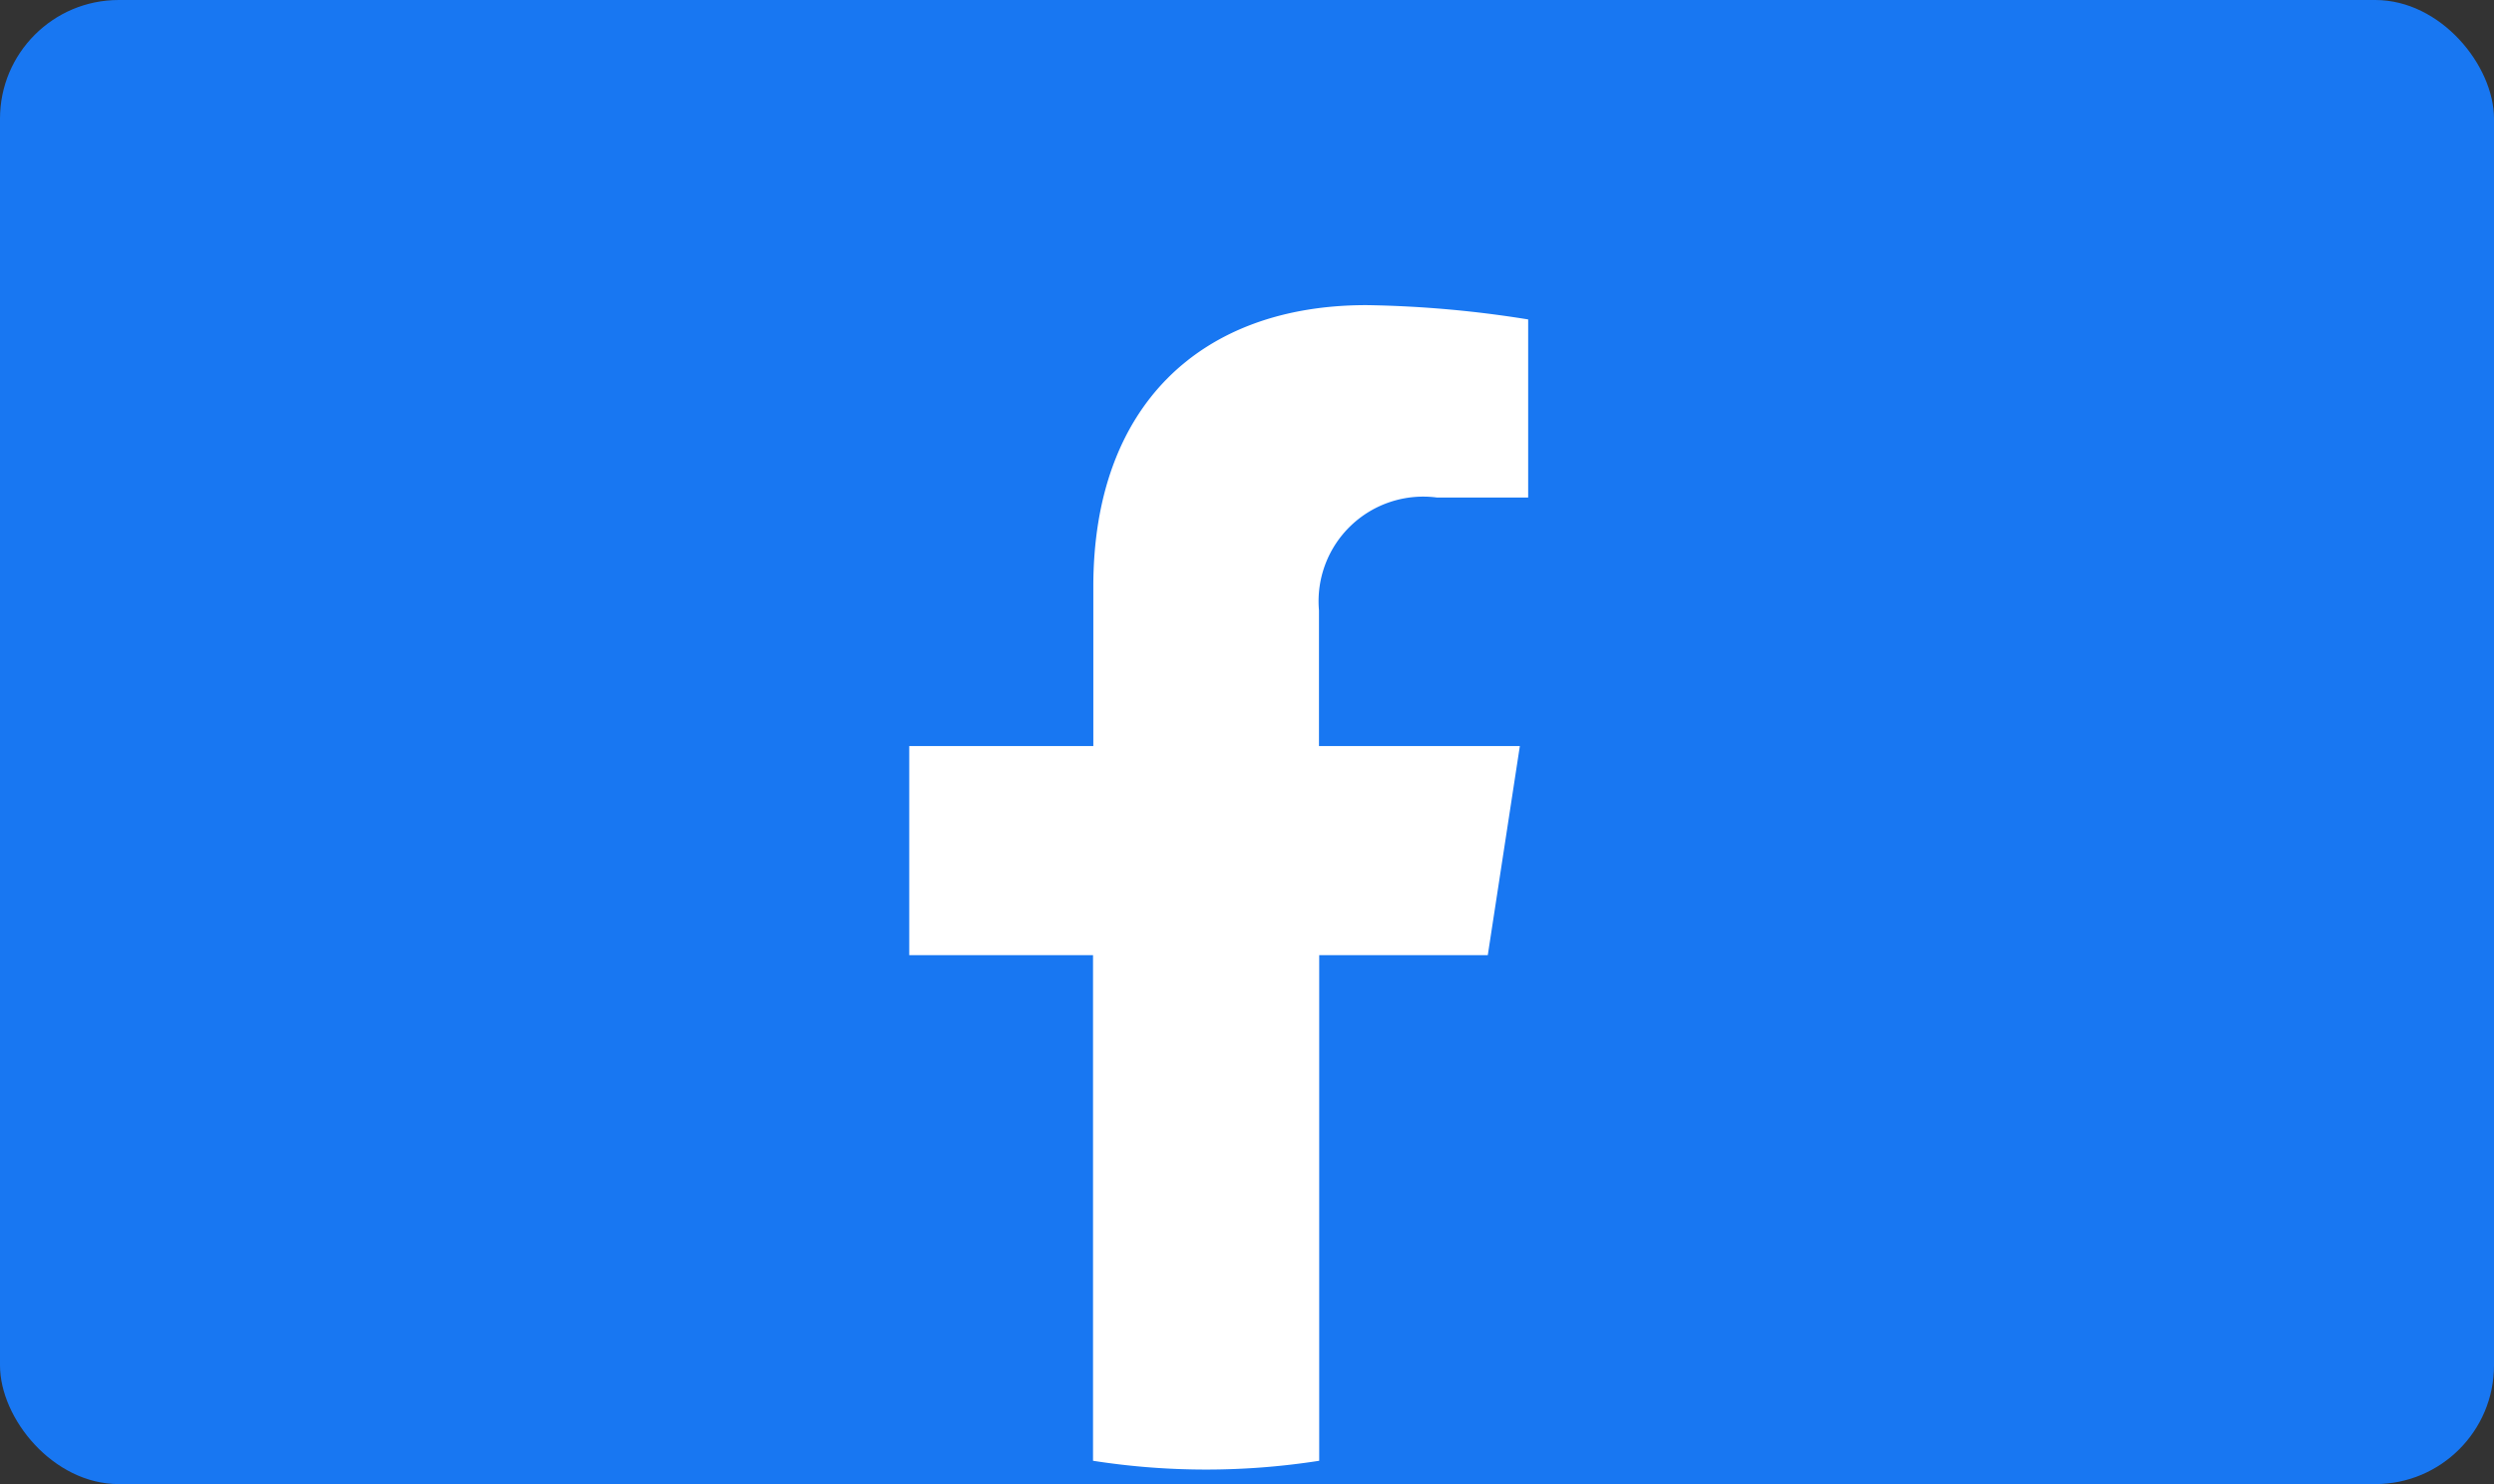
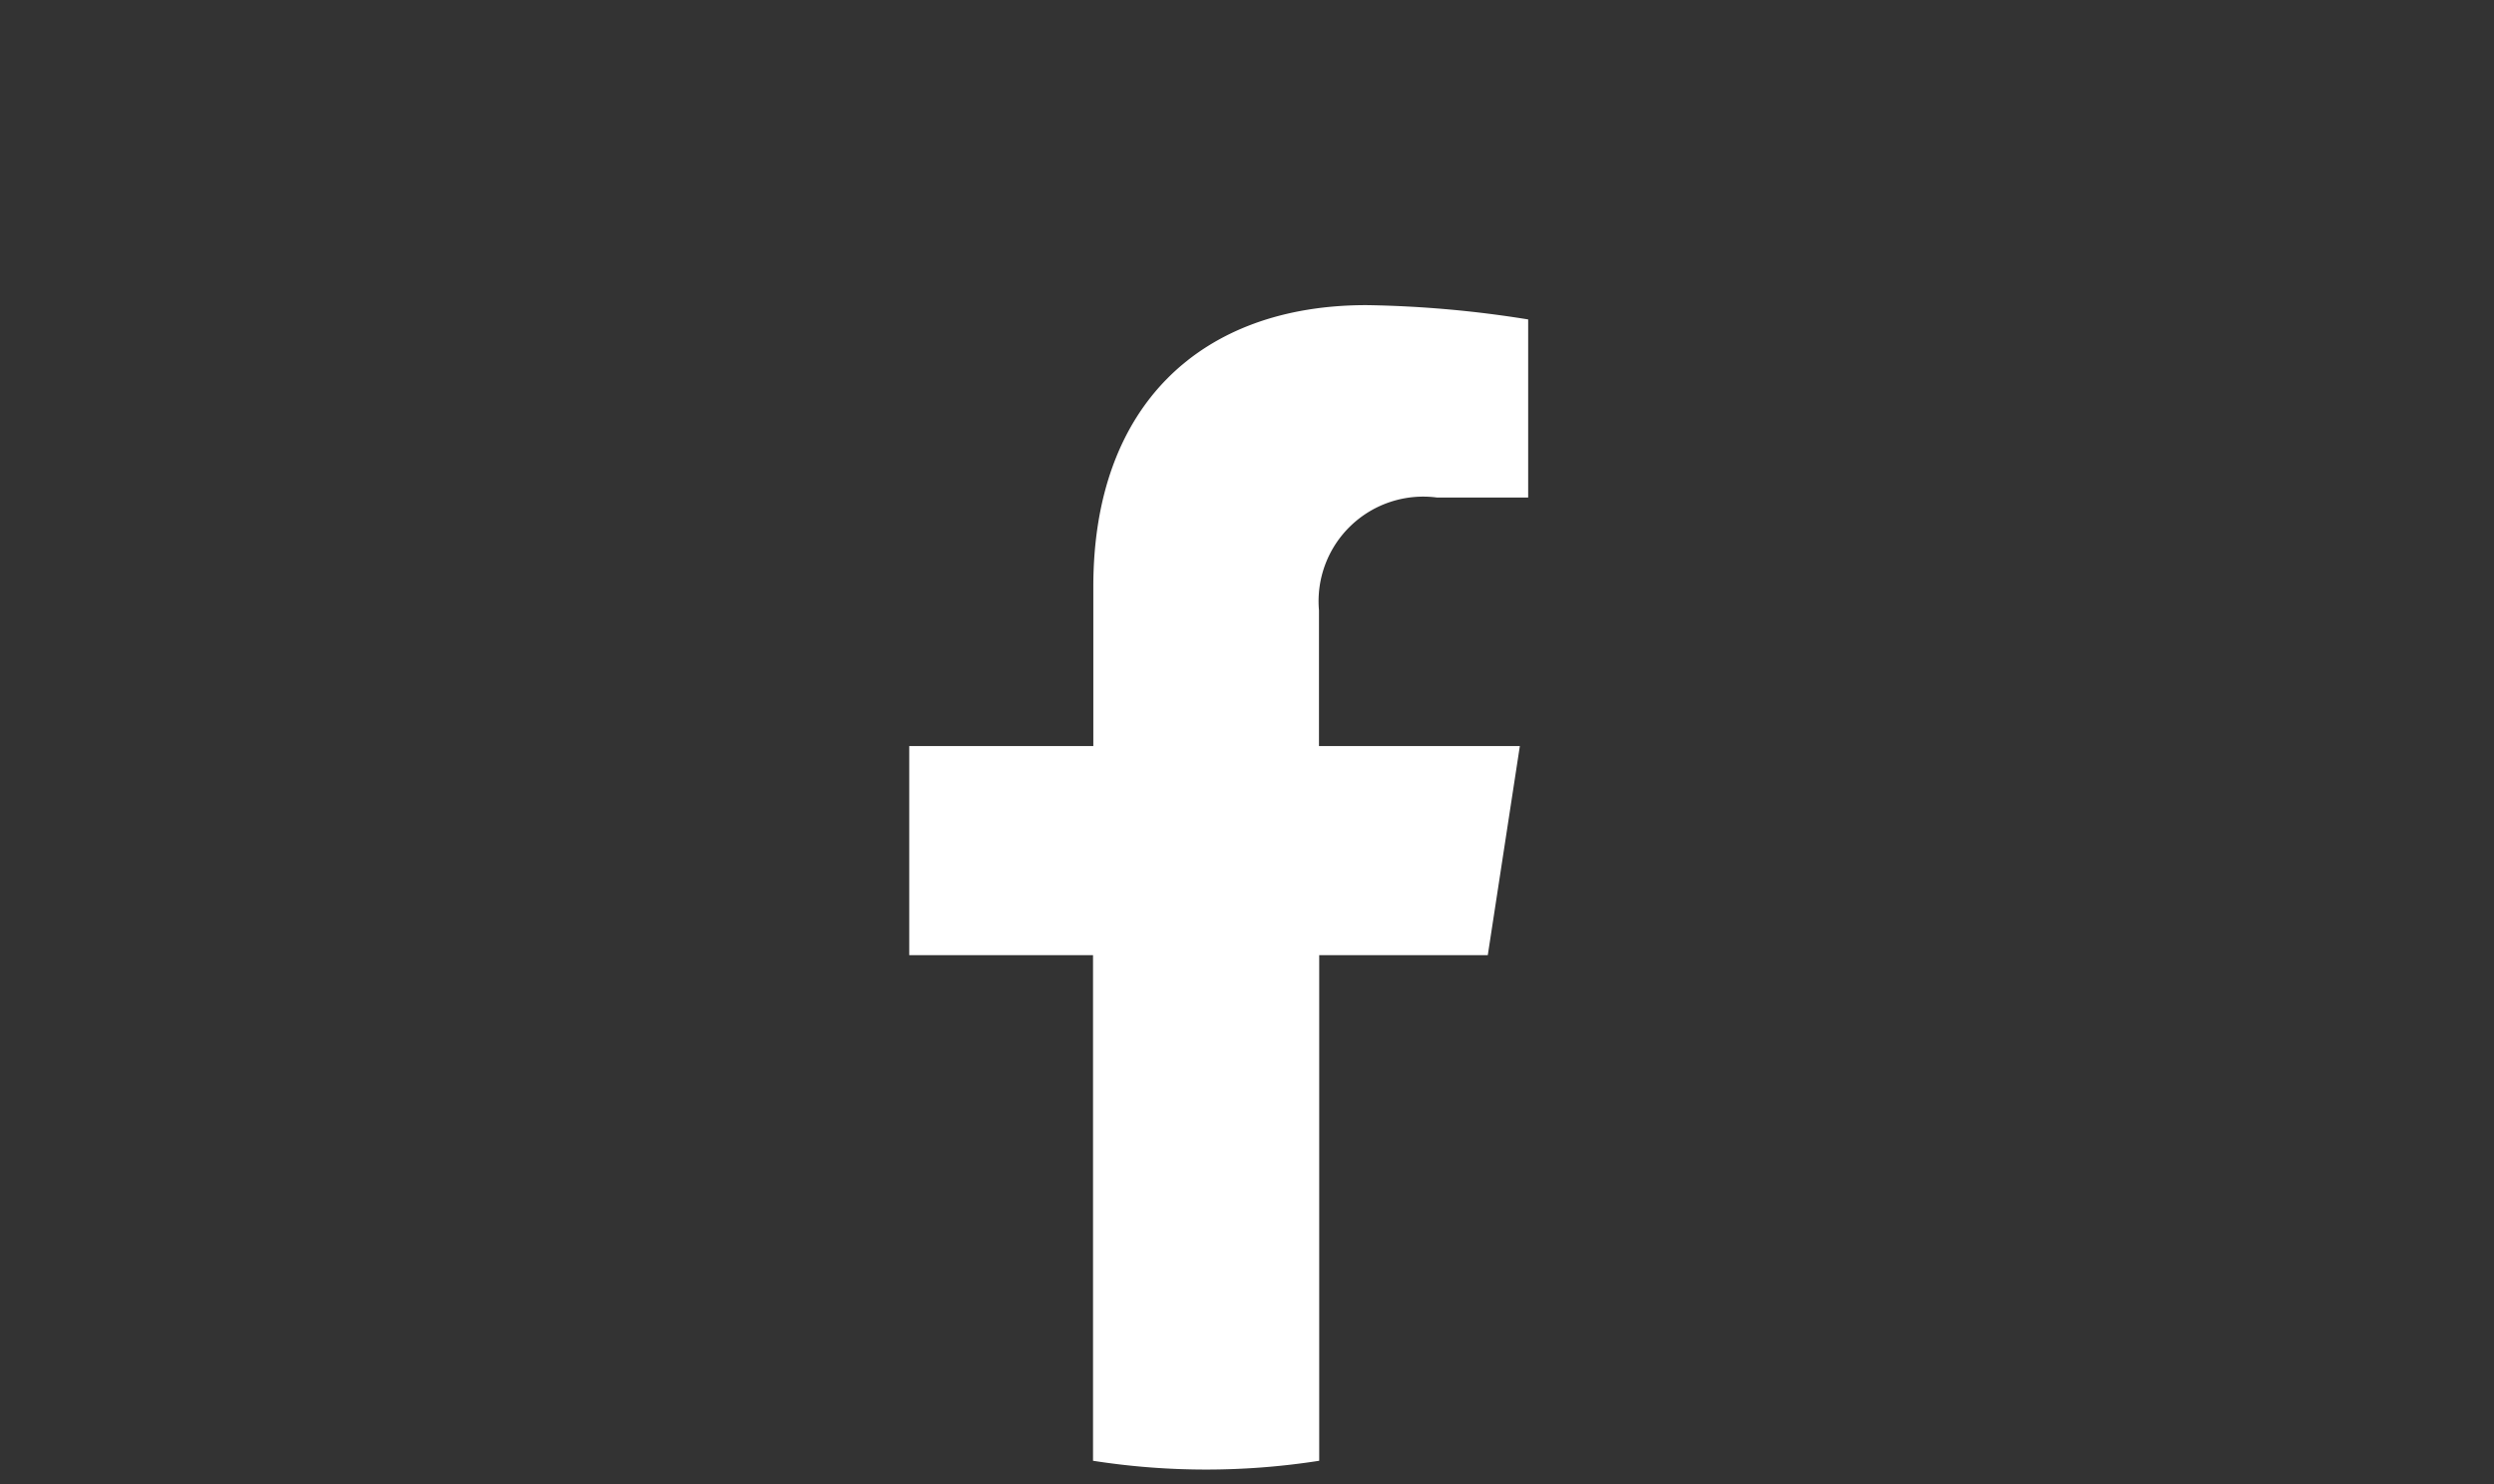
<svg xmlns="http://www.w3.org/2000/svg" width="42" height="25" viewBox="0 0 42 25">
  <rect x="0" y="0" width="42" height="25" fill="#333333" stroke="none" />
  <g id="Group_3403" data-name="Group 3403" transform="translate(-209 -673)">
-     <rect id="Rectangle_15203" data-name="Rectangle 15203" width="42" height="25" rx="2" transform="translate(209 673)" fill="#1877f2" />
    <path id="Path_94841" data-name="Path 94841" d="M311.743,210.95l.54-3.523H308.9v-2.286a1.762,1.762,0,0,1,1.986-1.9h1.537v-3A18.742,18.742,0,0,0,309.7,200c-2.784,0-4.6,1.687-4.6,4.742v2.685H302v3.523h3.095v8.517a12.318,12.318,0,0,0,3.809,0V210.95Z" transform="translate(-77.688 478.14)" fill="#fff" />
  </g>
</svg>